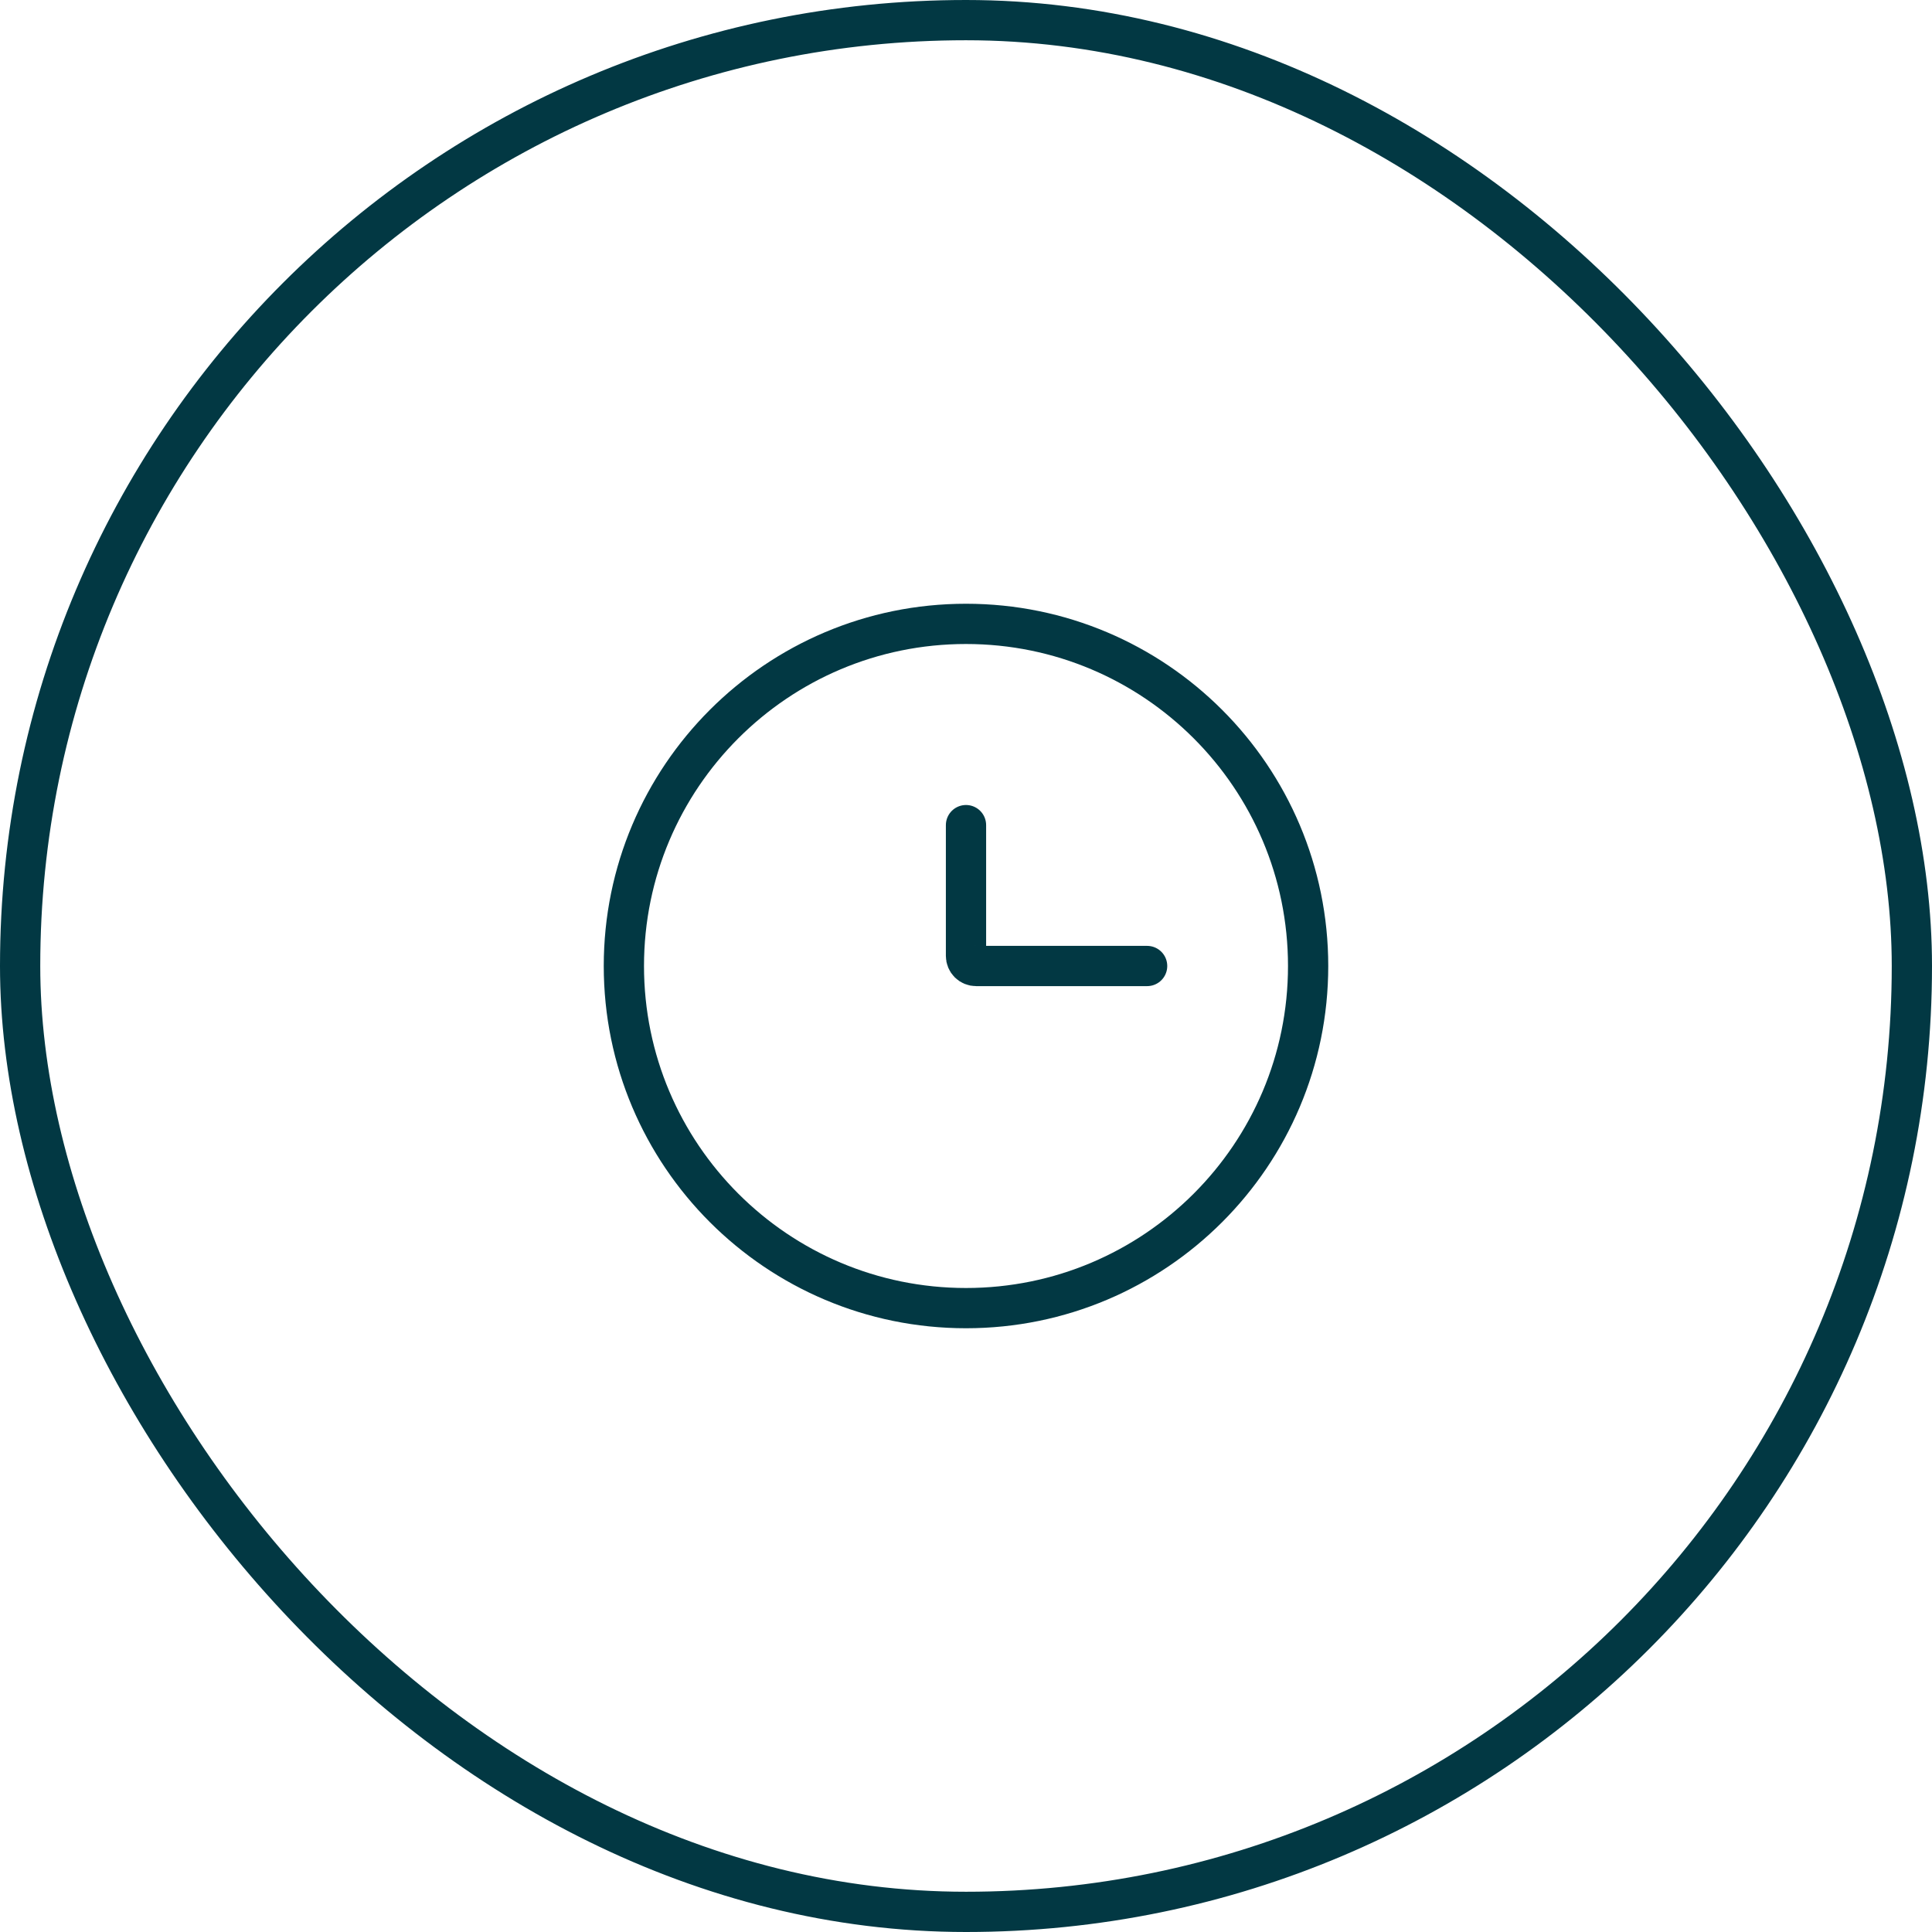
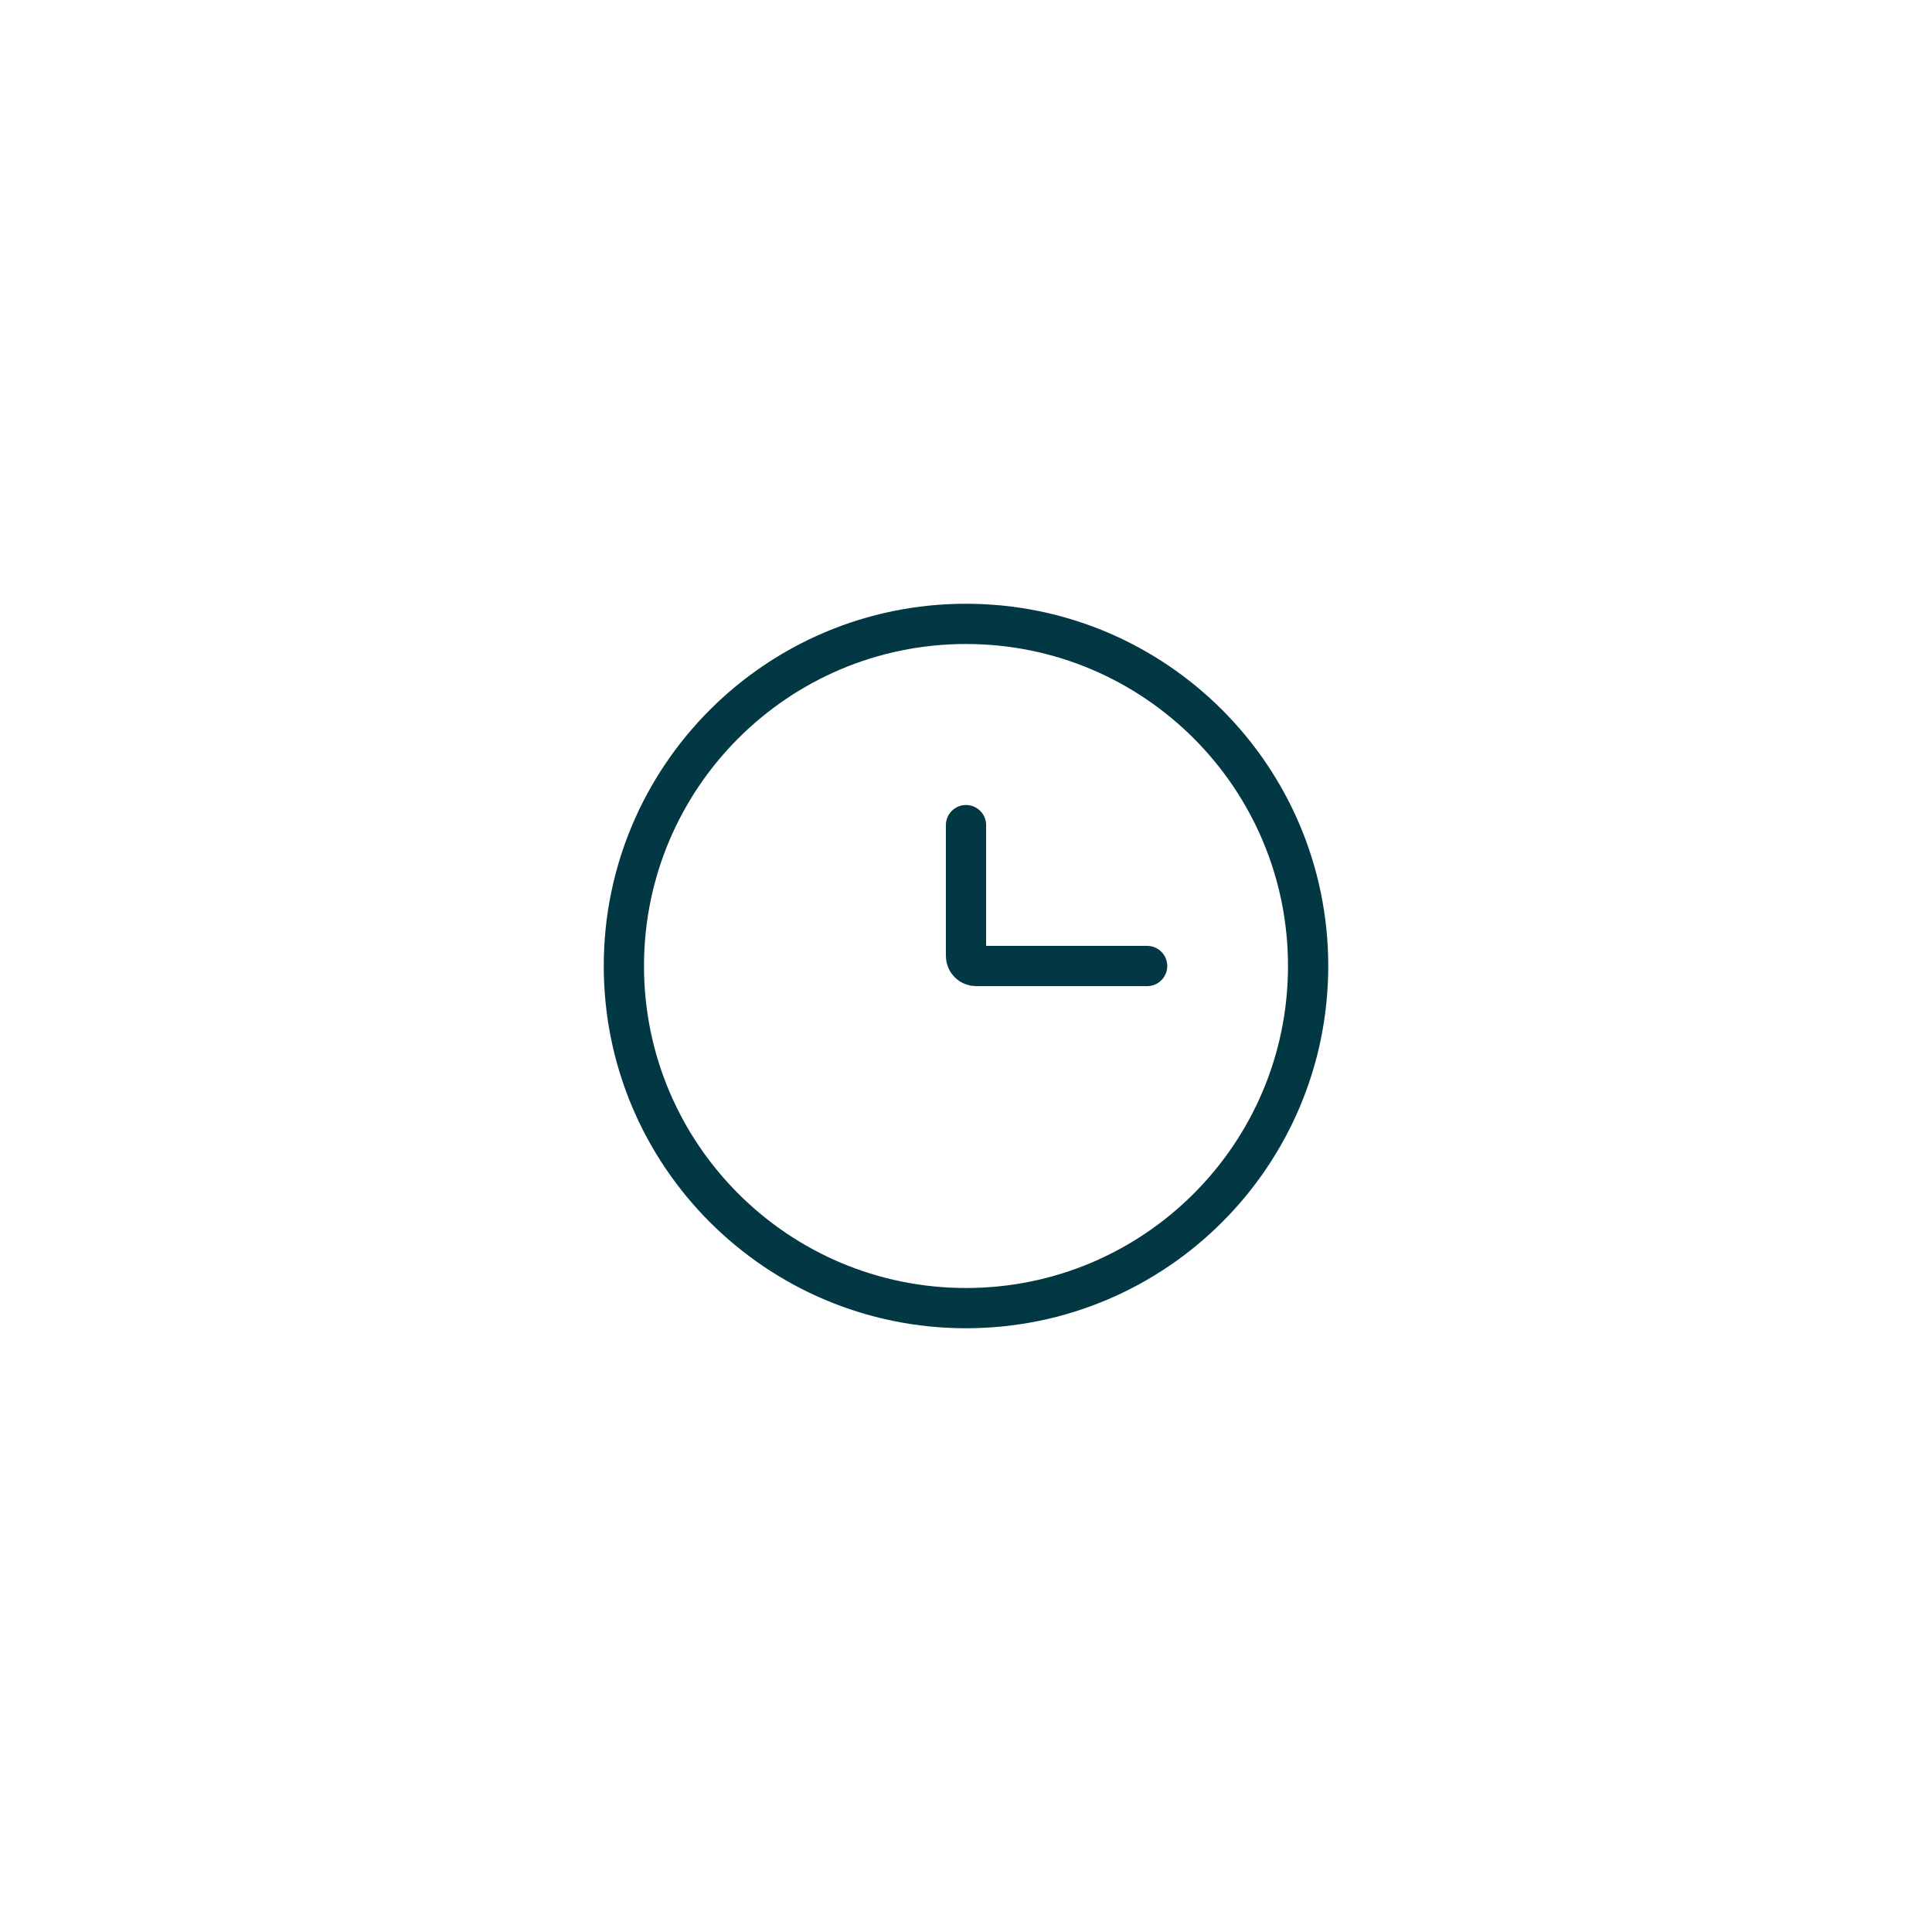
<svg xmlns="http://www.w3.org/2000/svg" fill="none" viewBox="0 0 48 48" height="48" width="48">
-   <rect stroke="#023843" rx="23.5" height="47" width="47" y="0.5" x="0.5" />
  <path stroke="#023843" d="M24 32.5C28.694 32.5 32.5 28.694 32.5 24C32.5 19.306 28.694 15.5 24 15.5C19.306 15.5 15.5 19.306 15.5 24C15.5 28.694 19.306 32.5 24 32.5Z" />
  <path stroke-linecap="round" stroke="#023843" d="M28.5 24H24.25C24.184 24 24.12 23.974 24.073 23.927C24.026 23.88 24 23.816 24 23.75V20.5" />
</svg>